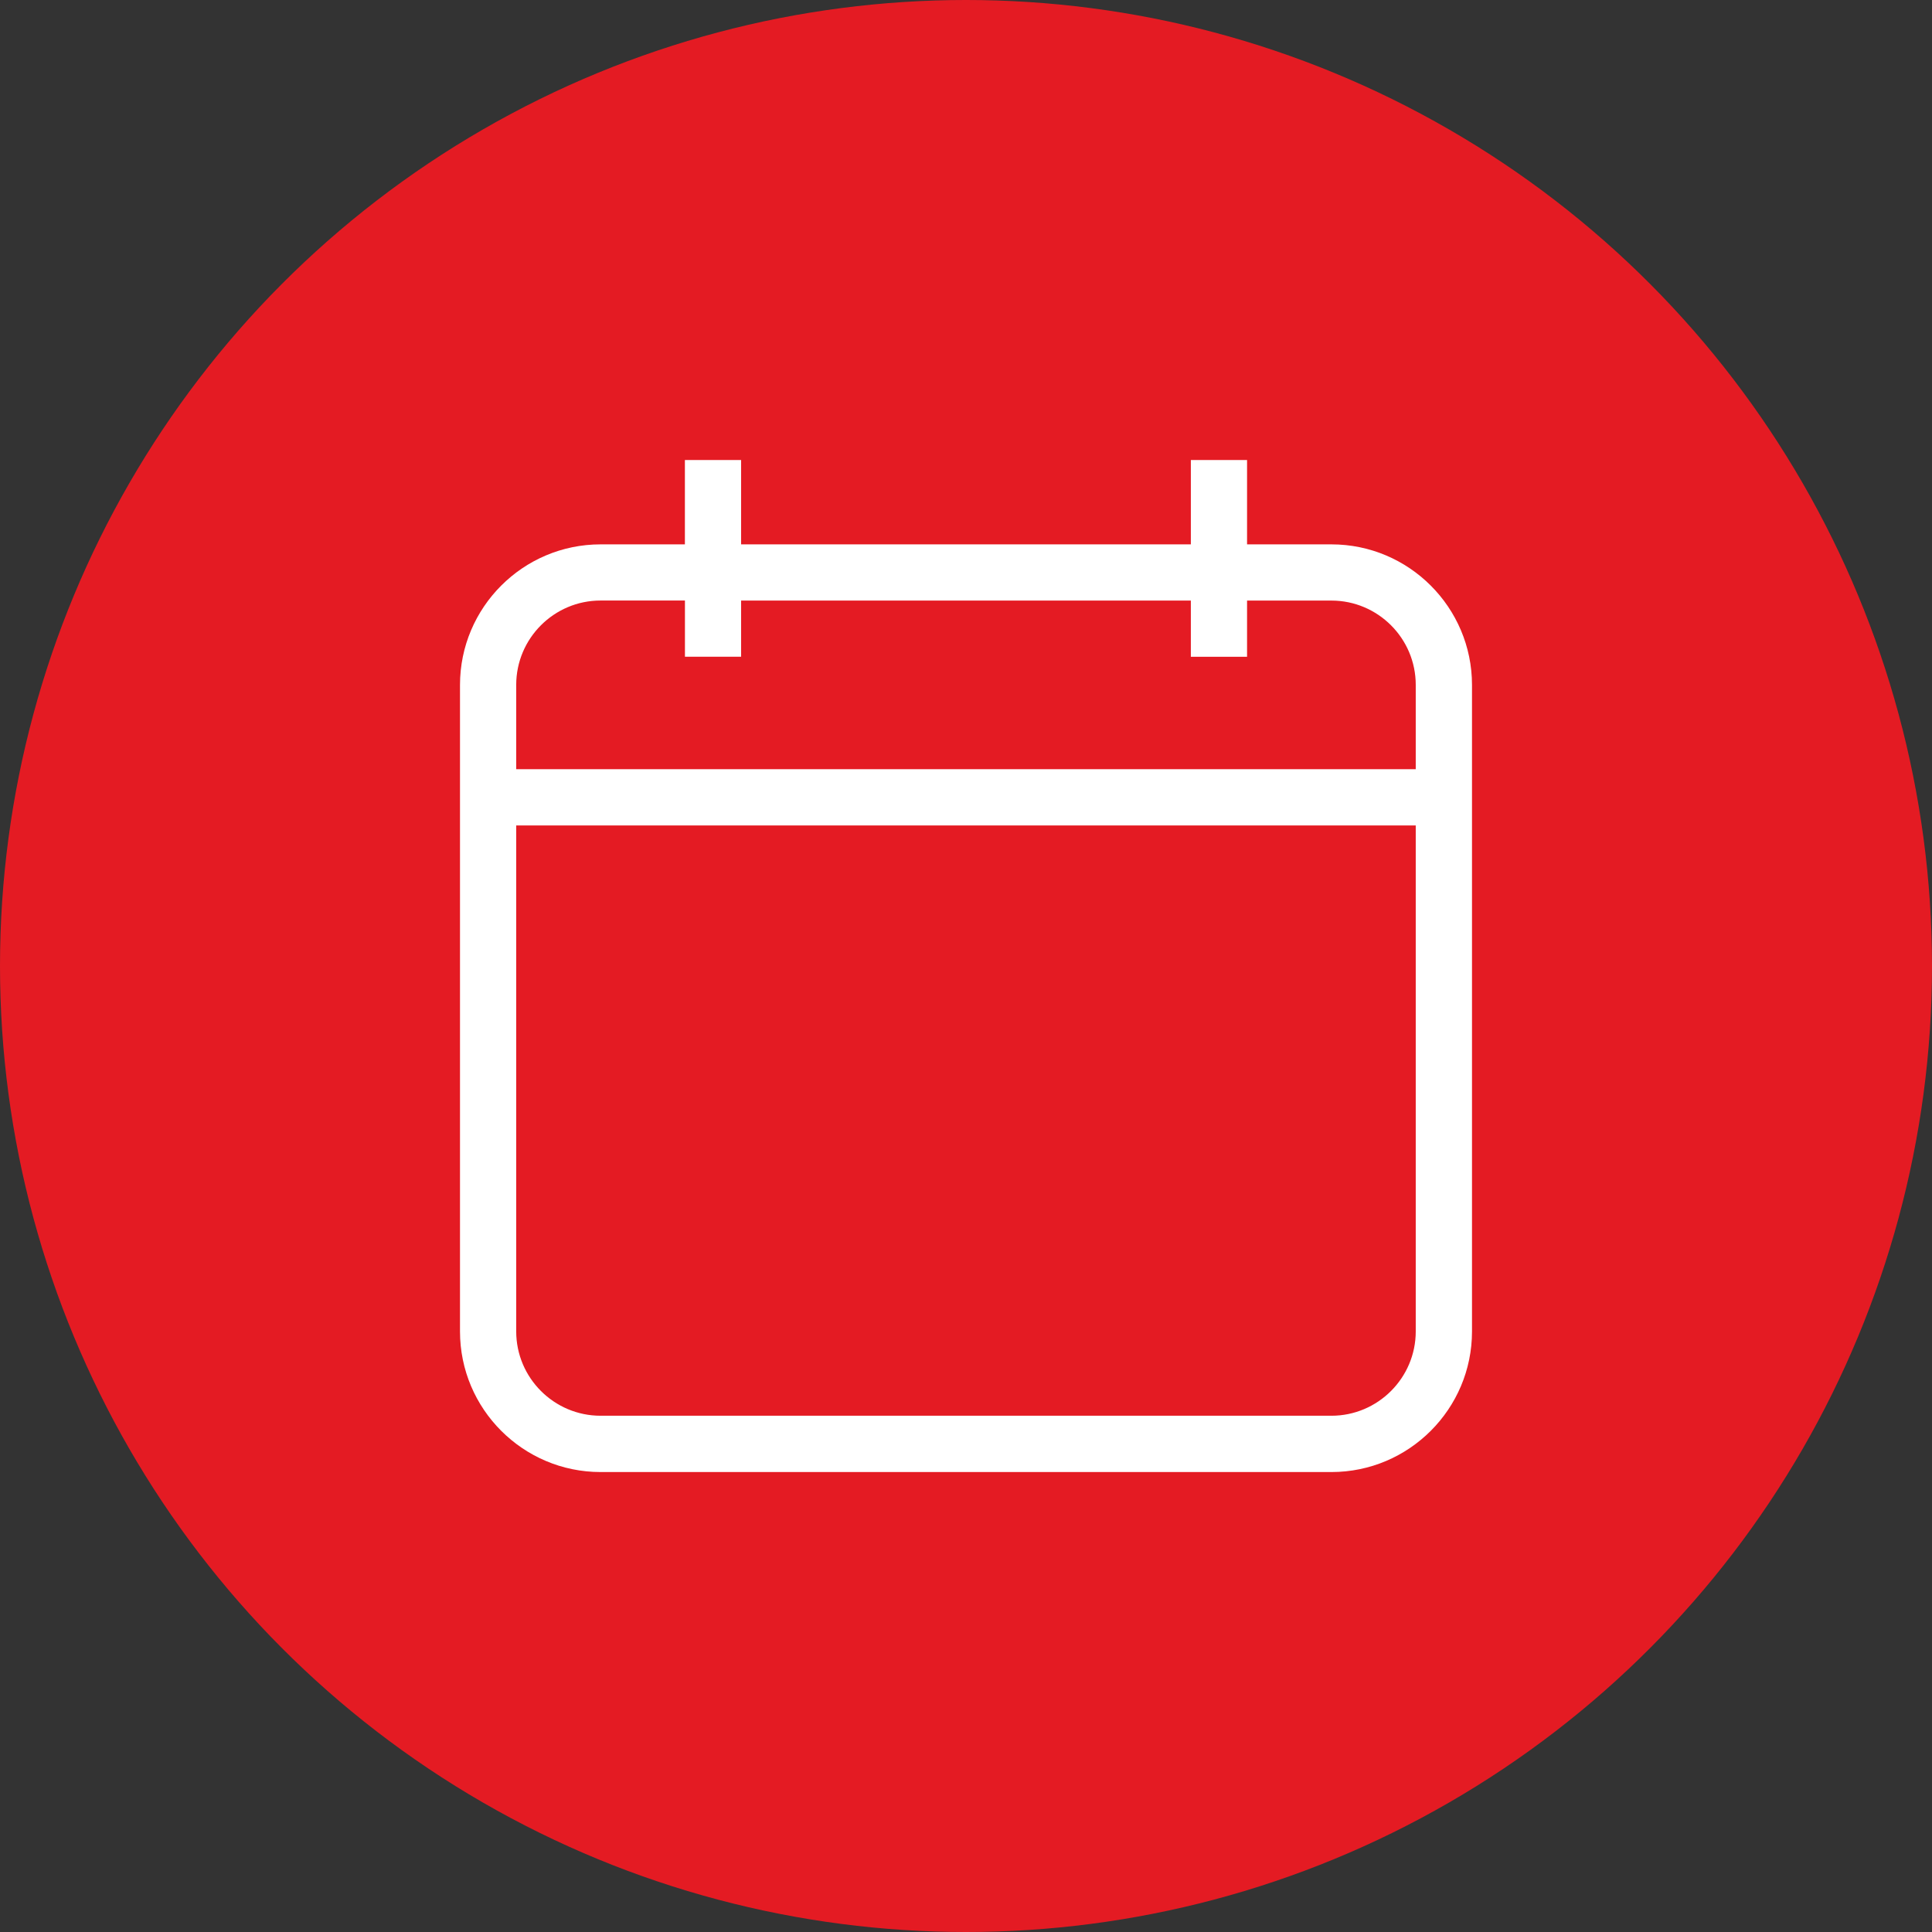
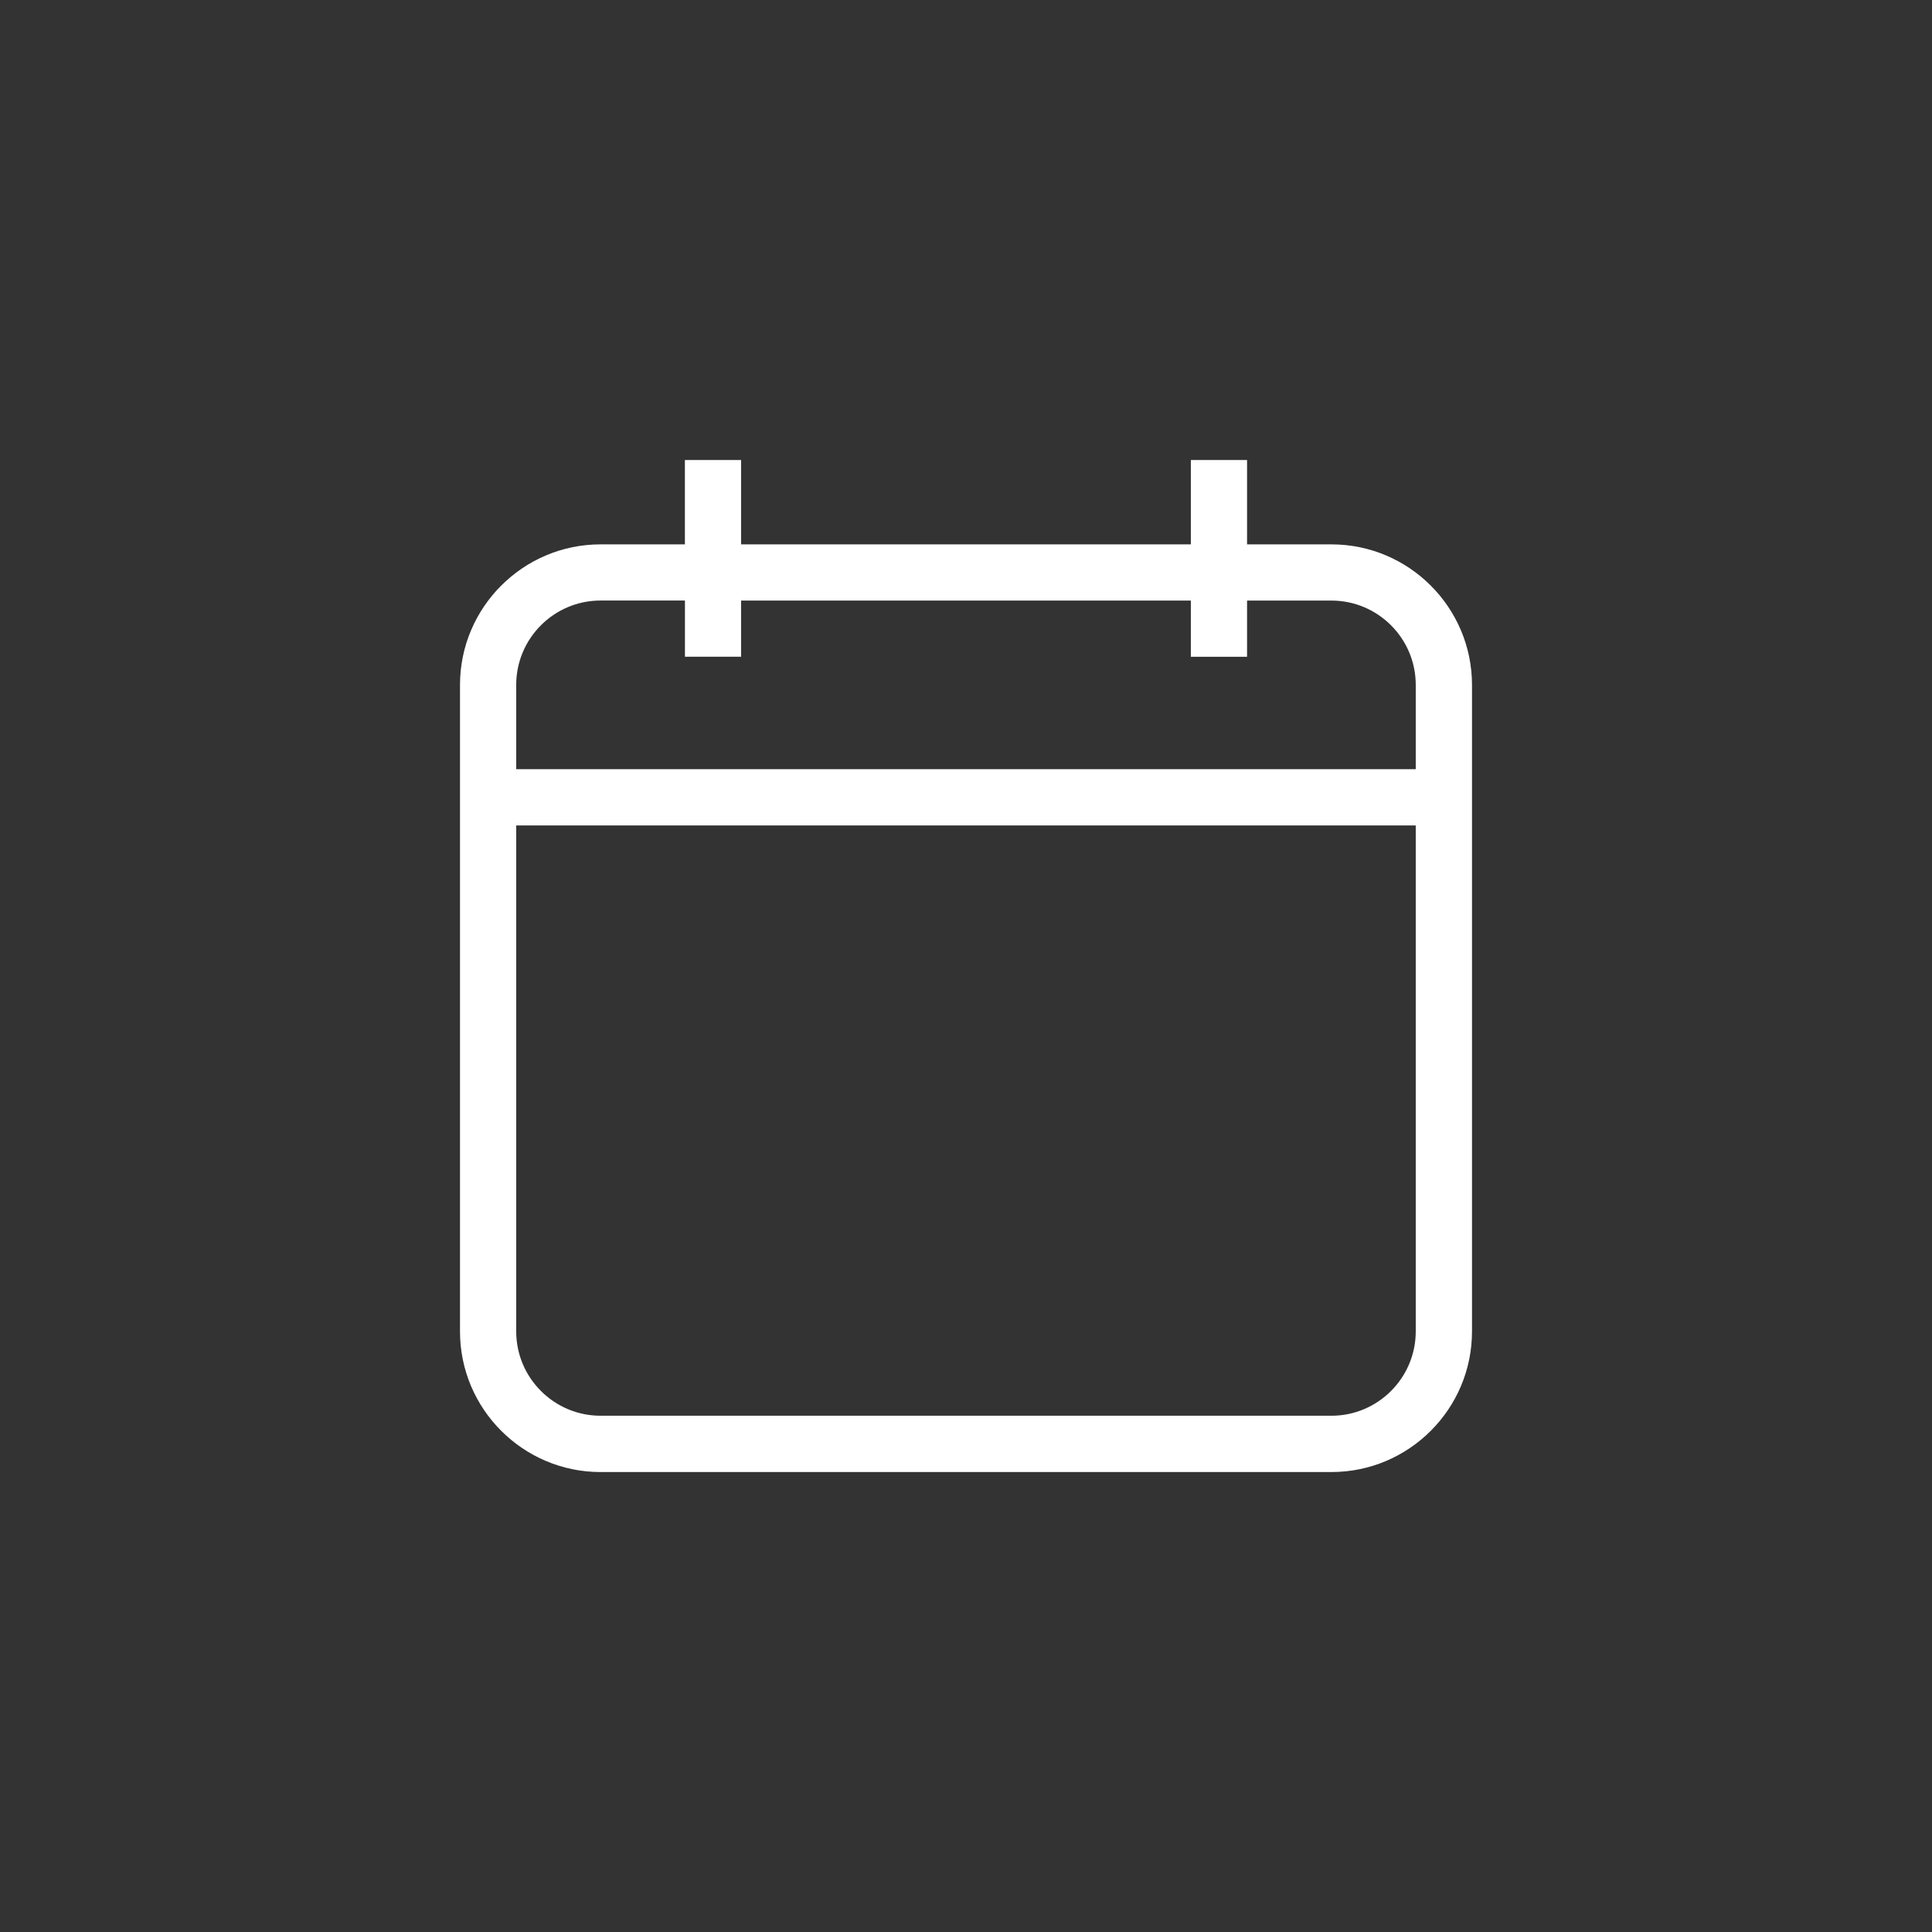
<svg xmlns="http://www.w3.org/2000/svg" width="42px" height="42px" viewBox="0 0 42 42" version="1.1">
  <rect x="0" y="0" width="42" height="42" fill="#333333" stroke="none" />
  <title>Dates_Icon</title>
  <desc>Created with Sketch.</desc>
  <defs />
  <g id="Page-1" stroke="none" stroke-width="1" fill="none" fill-rule="evenodd">
    <g id="Pesquisa/Resultados" transform="translate(-583, -486)" fill-rule="nonzero">
      <g id="Search" transform="translate(145, 472)">
        <g id="Dates_Icon" transform="translate(438, 14)">
-           <circle id="Oval" fill="#E41B23" cx="21" cy="21" r="21" />
          <path d="M28.944,11.834 L27.11,11.834 L27.11,10 L25.888,10 L25.888,11.834 L16.111,11.834 L16.111,10 L14.889,10 L14.889,11.834 L13.056,11.834 C11.371,11.834 10,13.205 10,14.89 L10,28.945 C10,30.63 11.371,32.001 13.056,32.001 L28.944,32.001 C30.629,32.001 32,30.63 32,28.945 L32,17.945 L32,16.722 L32,14.889 C31.999,13.204 30.628,11.834 28.944,11.834 Z M30.777,28.944 C30.777,29.954 29.954,30.777 28.944,30.777 L13.056,30.777 C12.045,30.777 11.222,29.954 11.222,28.944 L11.222,17.945 L30.777,17.945 L30.777,28.944 Z M30.777,16.722 L11.222,16.722 L11.222,14.889 C11.222,13.877 12.045,13.055 13.056,13.055 L14.89,13.055 L14.89,14.277 L16.111,14.277 L16.111,13.056 L25.888,13.056 L25.888,14.278 L27.11,14.278 L27.11,13.056 L28.944,13.056 C29.954,13.056 30.777,13.877 30.777,14.889 L30.777,16.722 Z" id="Shape" fill="#FFFFFF" />
        </g>
      </g>
    </g>
  </g>
</svg>